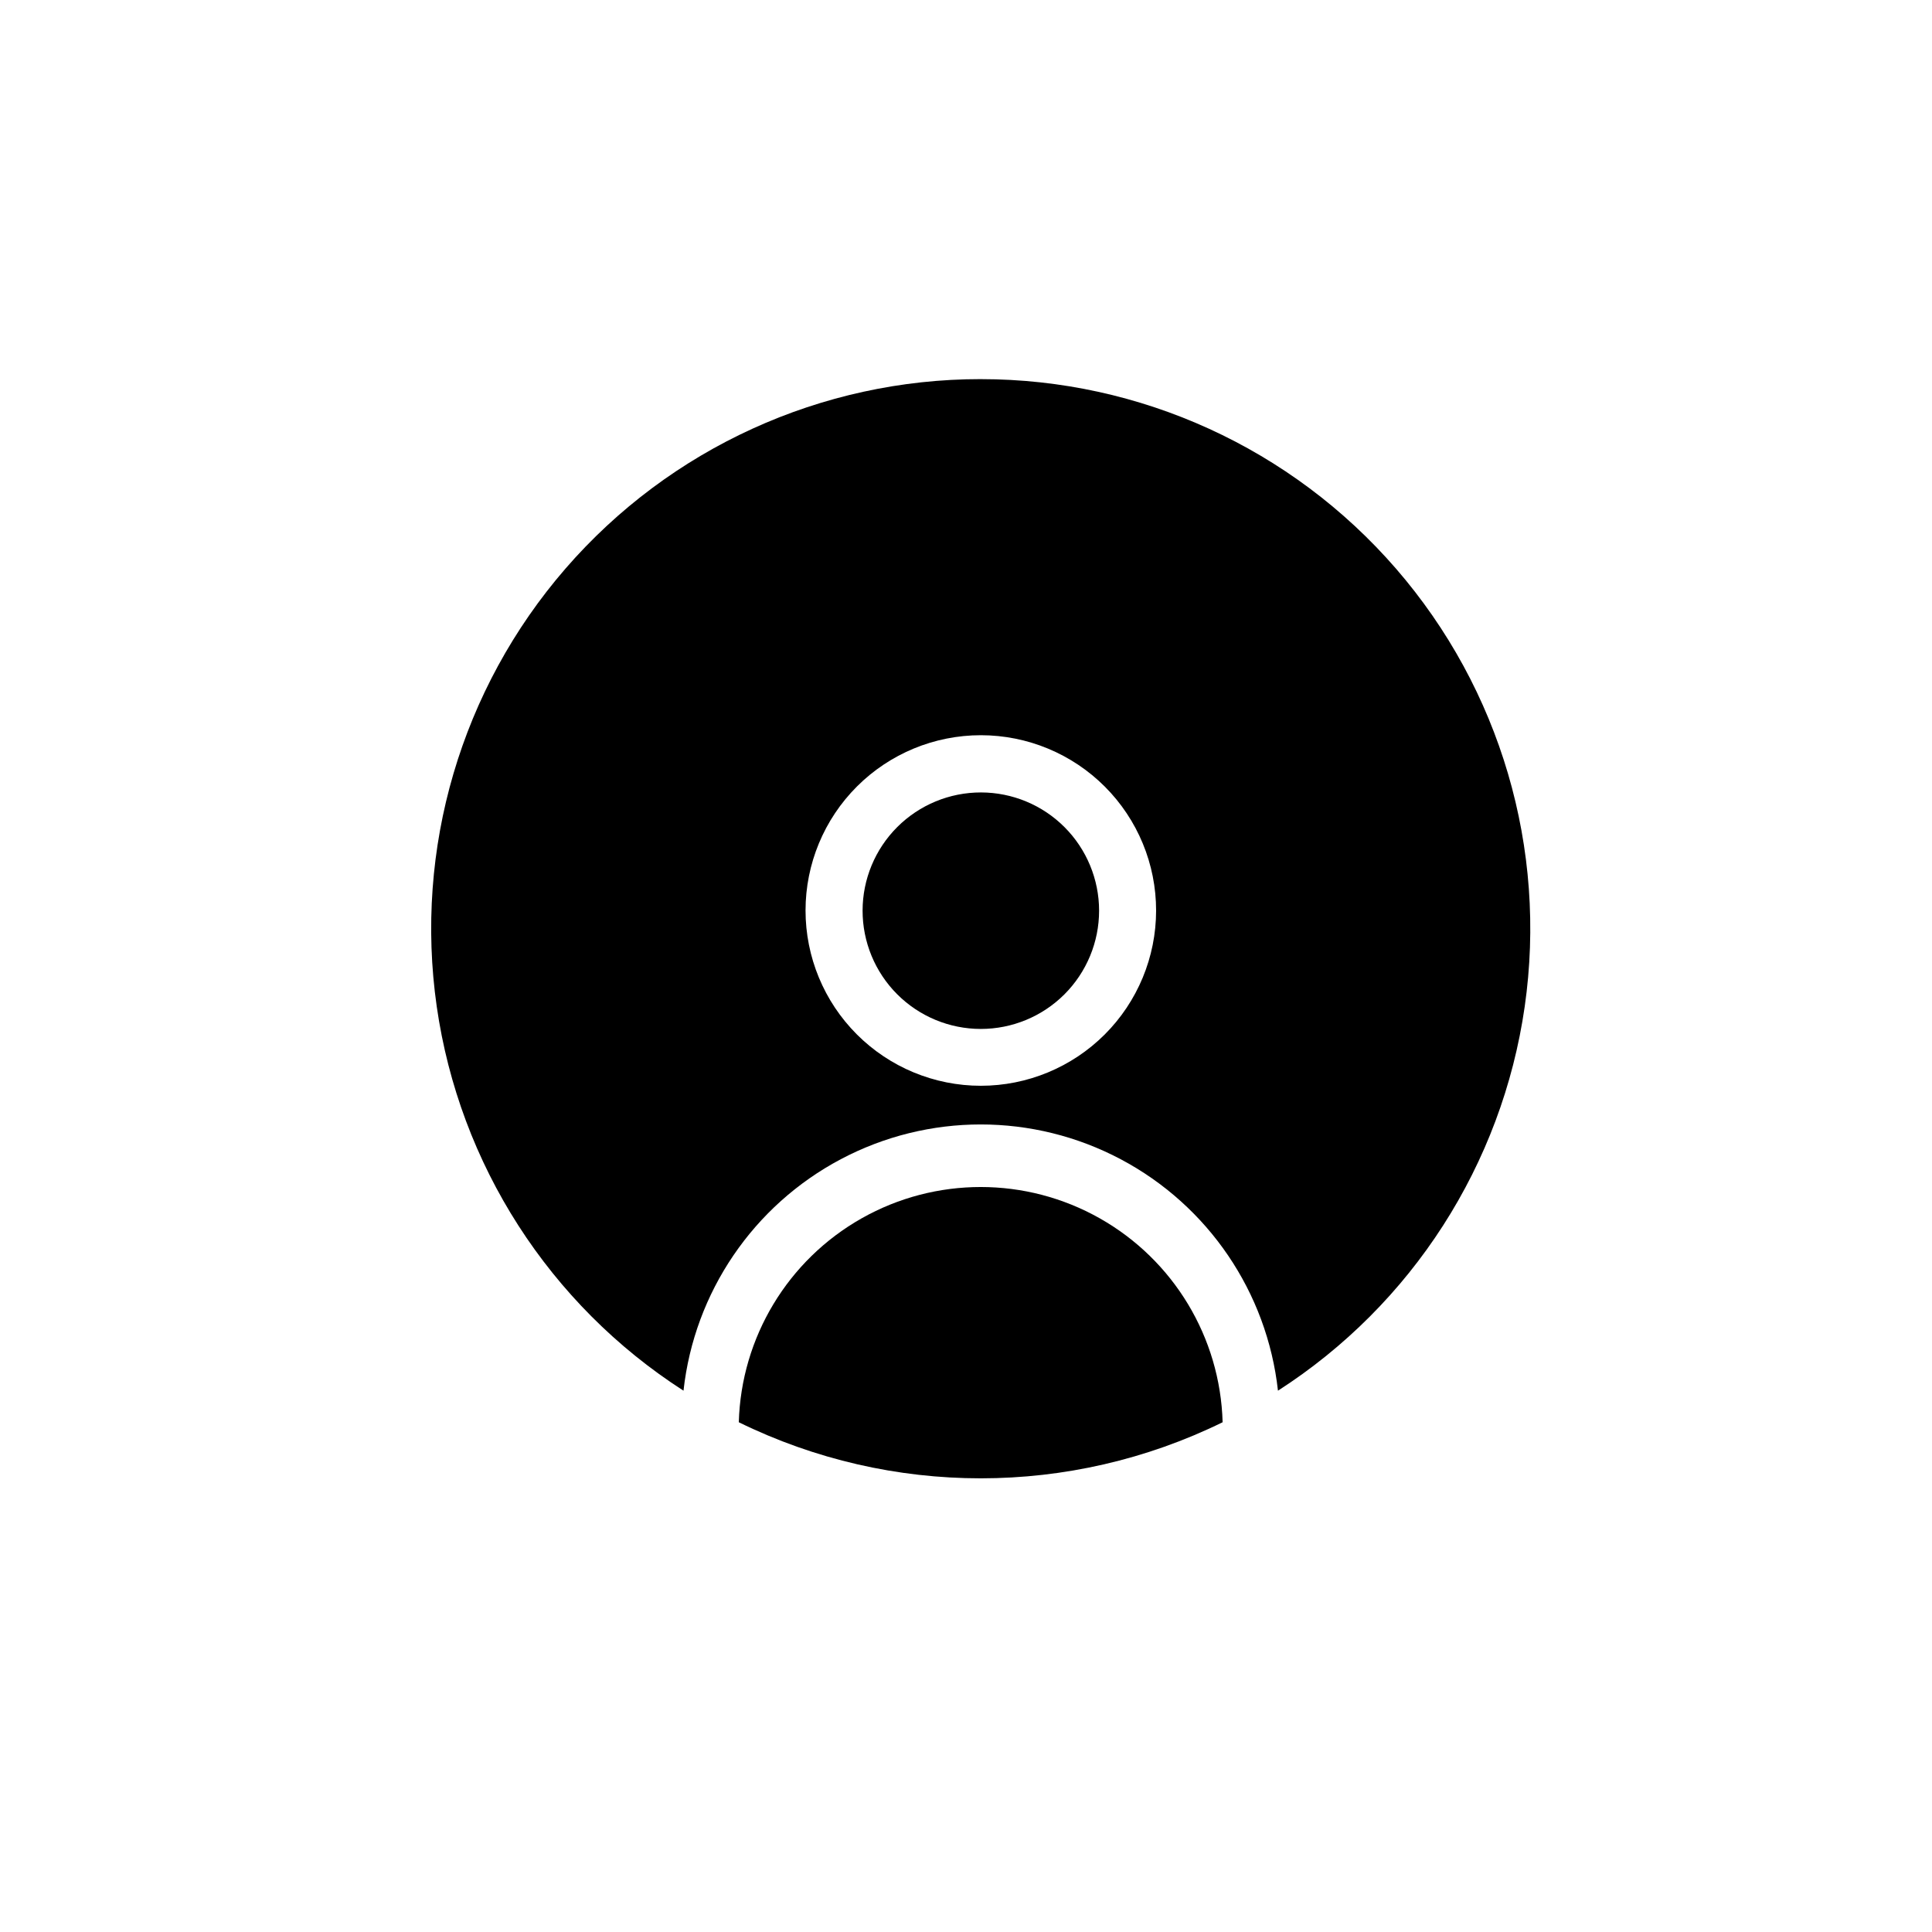
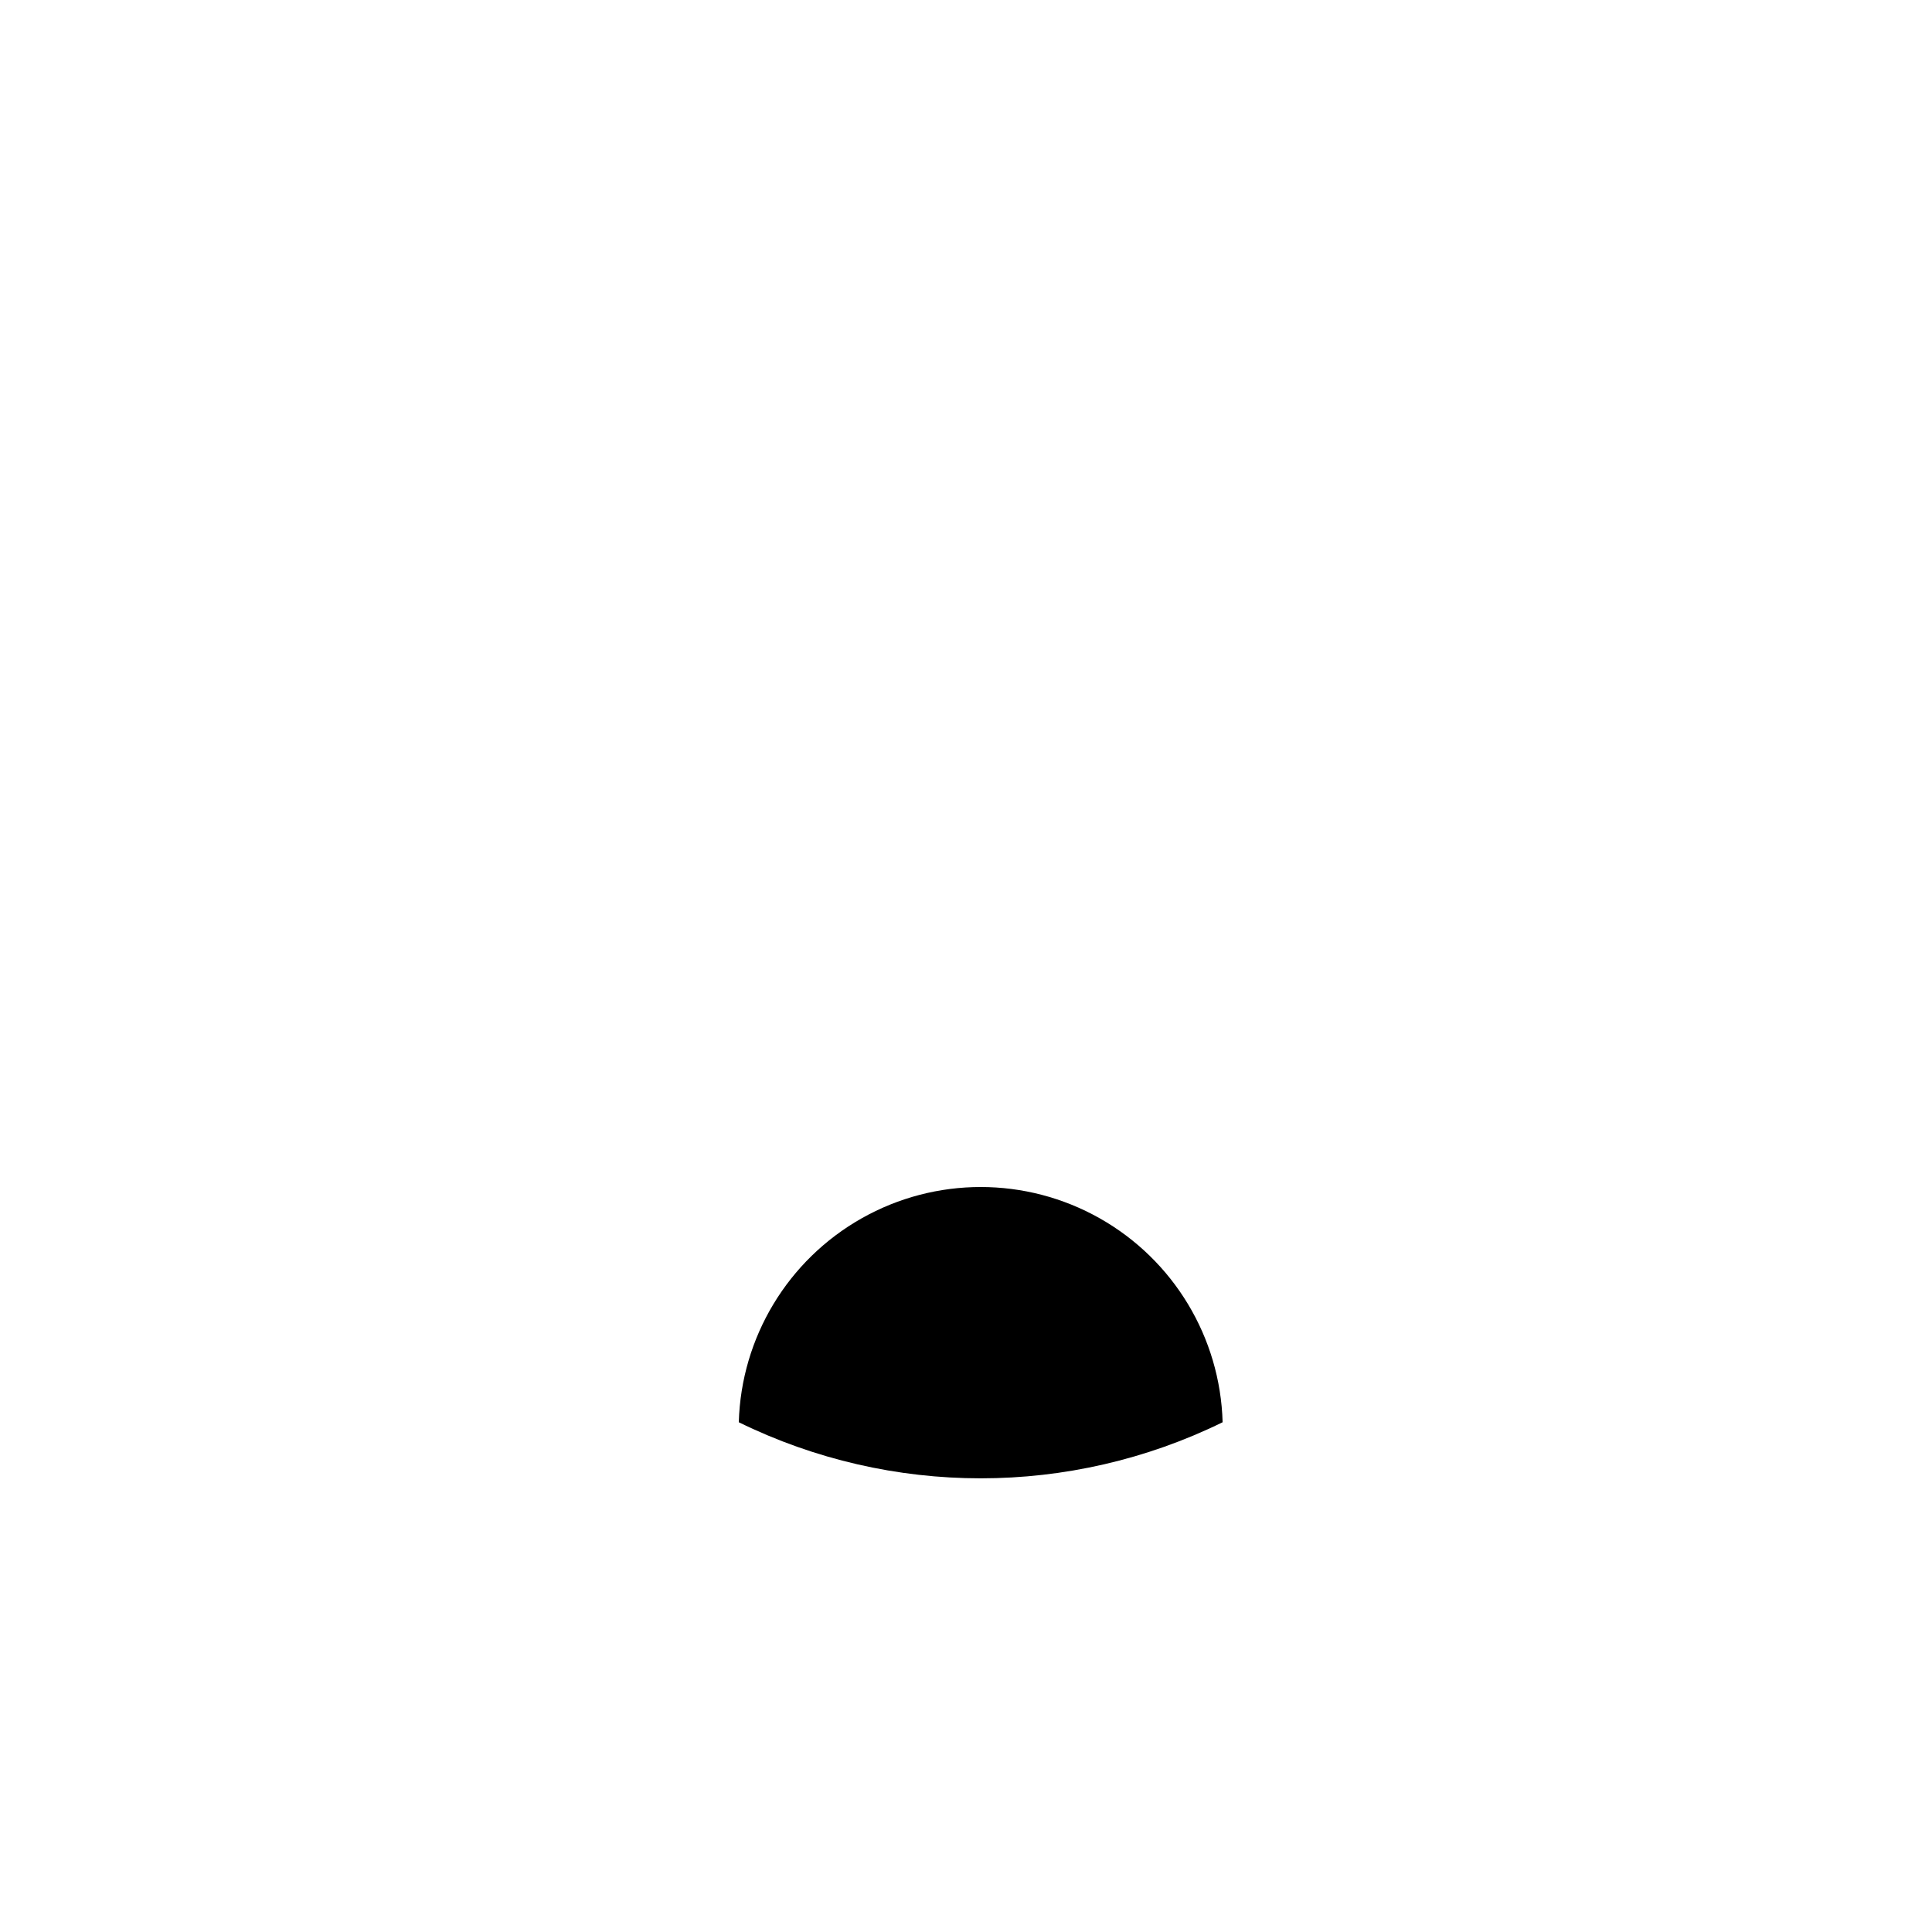
<svg xmlns="http://www.w3.org/2000/svg" fill="#000000" width="800px" height="800px" version="1.1" viewBox="144 144 512 512">
  <g>
    <path d="m468.01 520.91c-40.441 19.816-87.777 19.816-128.22 0 0.629-22.477 12.984-42.984 32.562-54.043 19.578-11.062 43.516-11.062 63.094 0 19.578 11.059 31.934 31.566 32.562 54.043z" />
-     <path d="m435.27 385.34c0 8.316-3.305 16.289-9.184 22.168-5.883 5.875-13.855 9.176-22.172 9.172-8.312-0.004-16.285-3.312-22.16-9.199-5.871-5.883-9.168-13.859-9.16-22.172 0.012-8.316 3.324-16.285 9.211-22.156 5.887-5.871 13.863-9.16 22.18-9.148 8.301 0.016 16.258 3.32 22.125 9.195 5.863 5.875 9.16 13.84 9.16 22.141z" />
-     <path d="m403.93 244.47c-42.238-0.02-82.398 18.305-110.07 50.215-27.668 31.914-40.117 74.266-34.117 116.07 6.004 41.809 29.863 78.949 65.391 101.79 2.879-26.09 18.492-49.059 41.688-61.344 23.195-12.281 50.969-12.281 74.164 0 23.199 12.285 38.809 35.254 41.688 61.344 35.523-22.836 59.383-59.973 65.387-101.77 6.008-41.801-6.434-84.148-34.09-116.06-27.66-31.914-67.809-50.246-110.04-50.242zm0 187.27c-12.324 0-24.141-4.894-32.852-13.609-8.715-8.715-13.605-20.535-13.602-32.859 0.004-12.32 4.906-24.137 13.625-32.848 8.715-8.707 20.539-13.594 32.859-13.586 12.324 0.008 24.137 4.914 32.844 13.637 8.703 8.719 13.59 20.543 13.574 32.863-0.012 12.312-4.914 24.113-13.621 32.816-8.711 8.699-20.52 13.586-32.828 13.586z" />
  </g>
</svg>